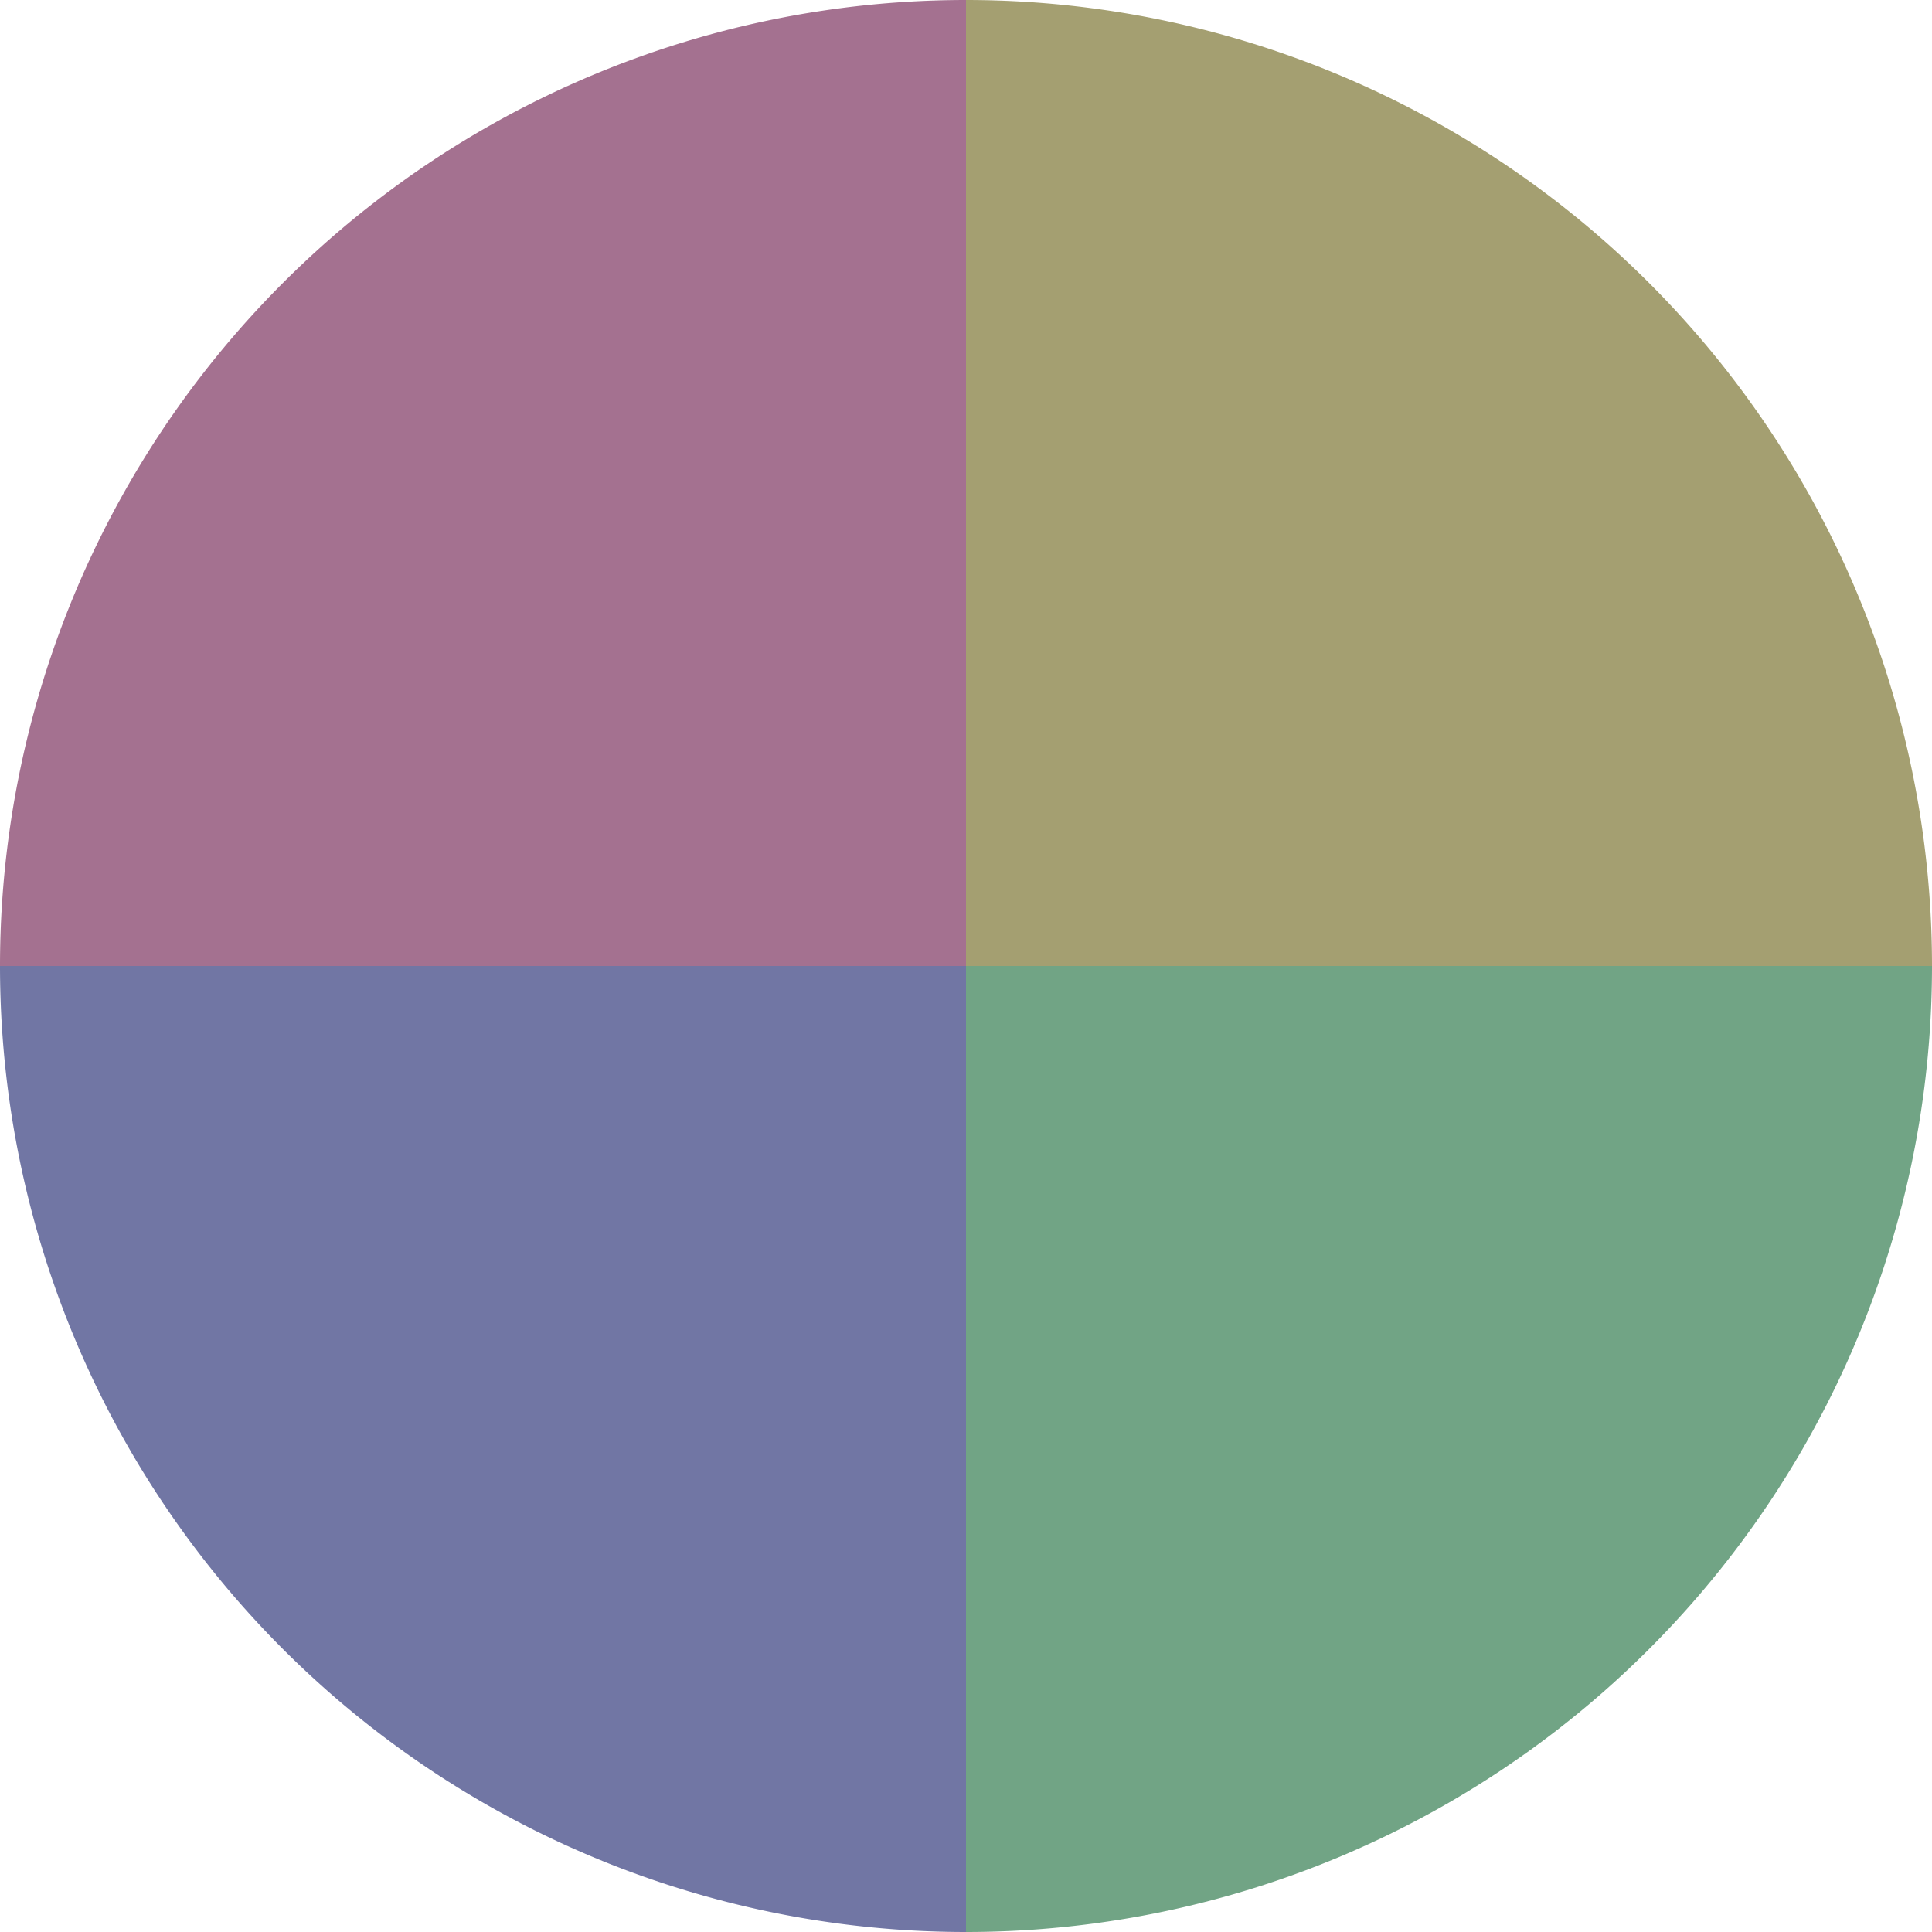
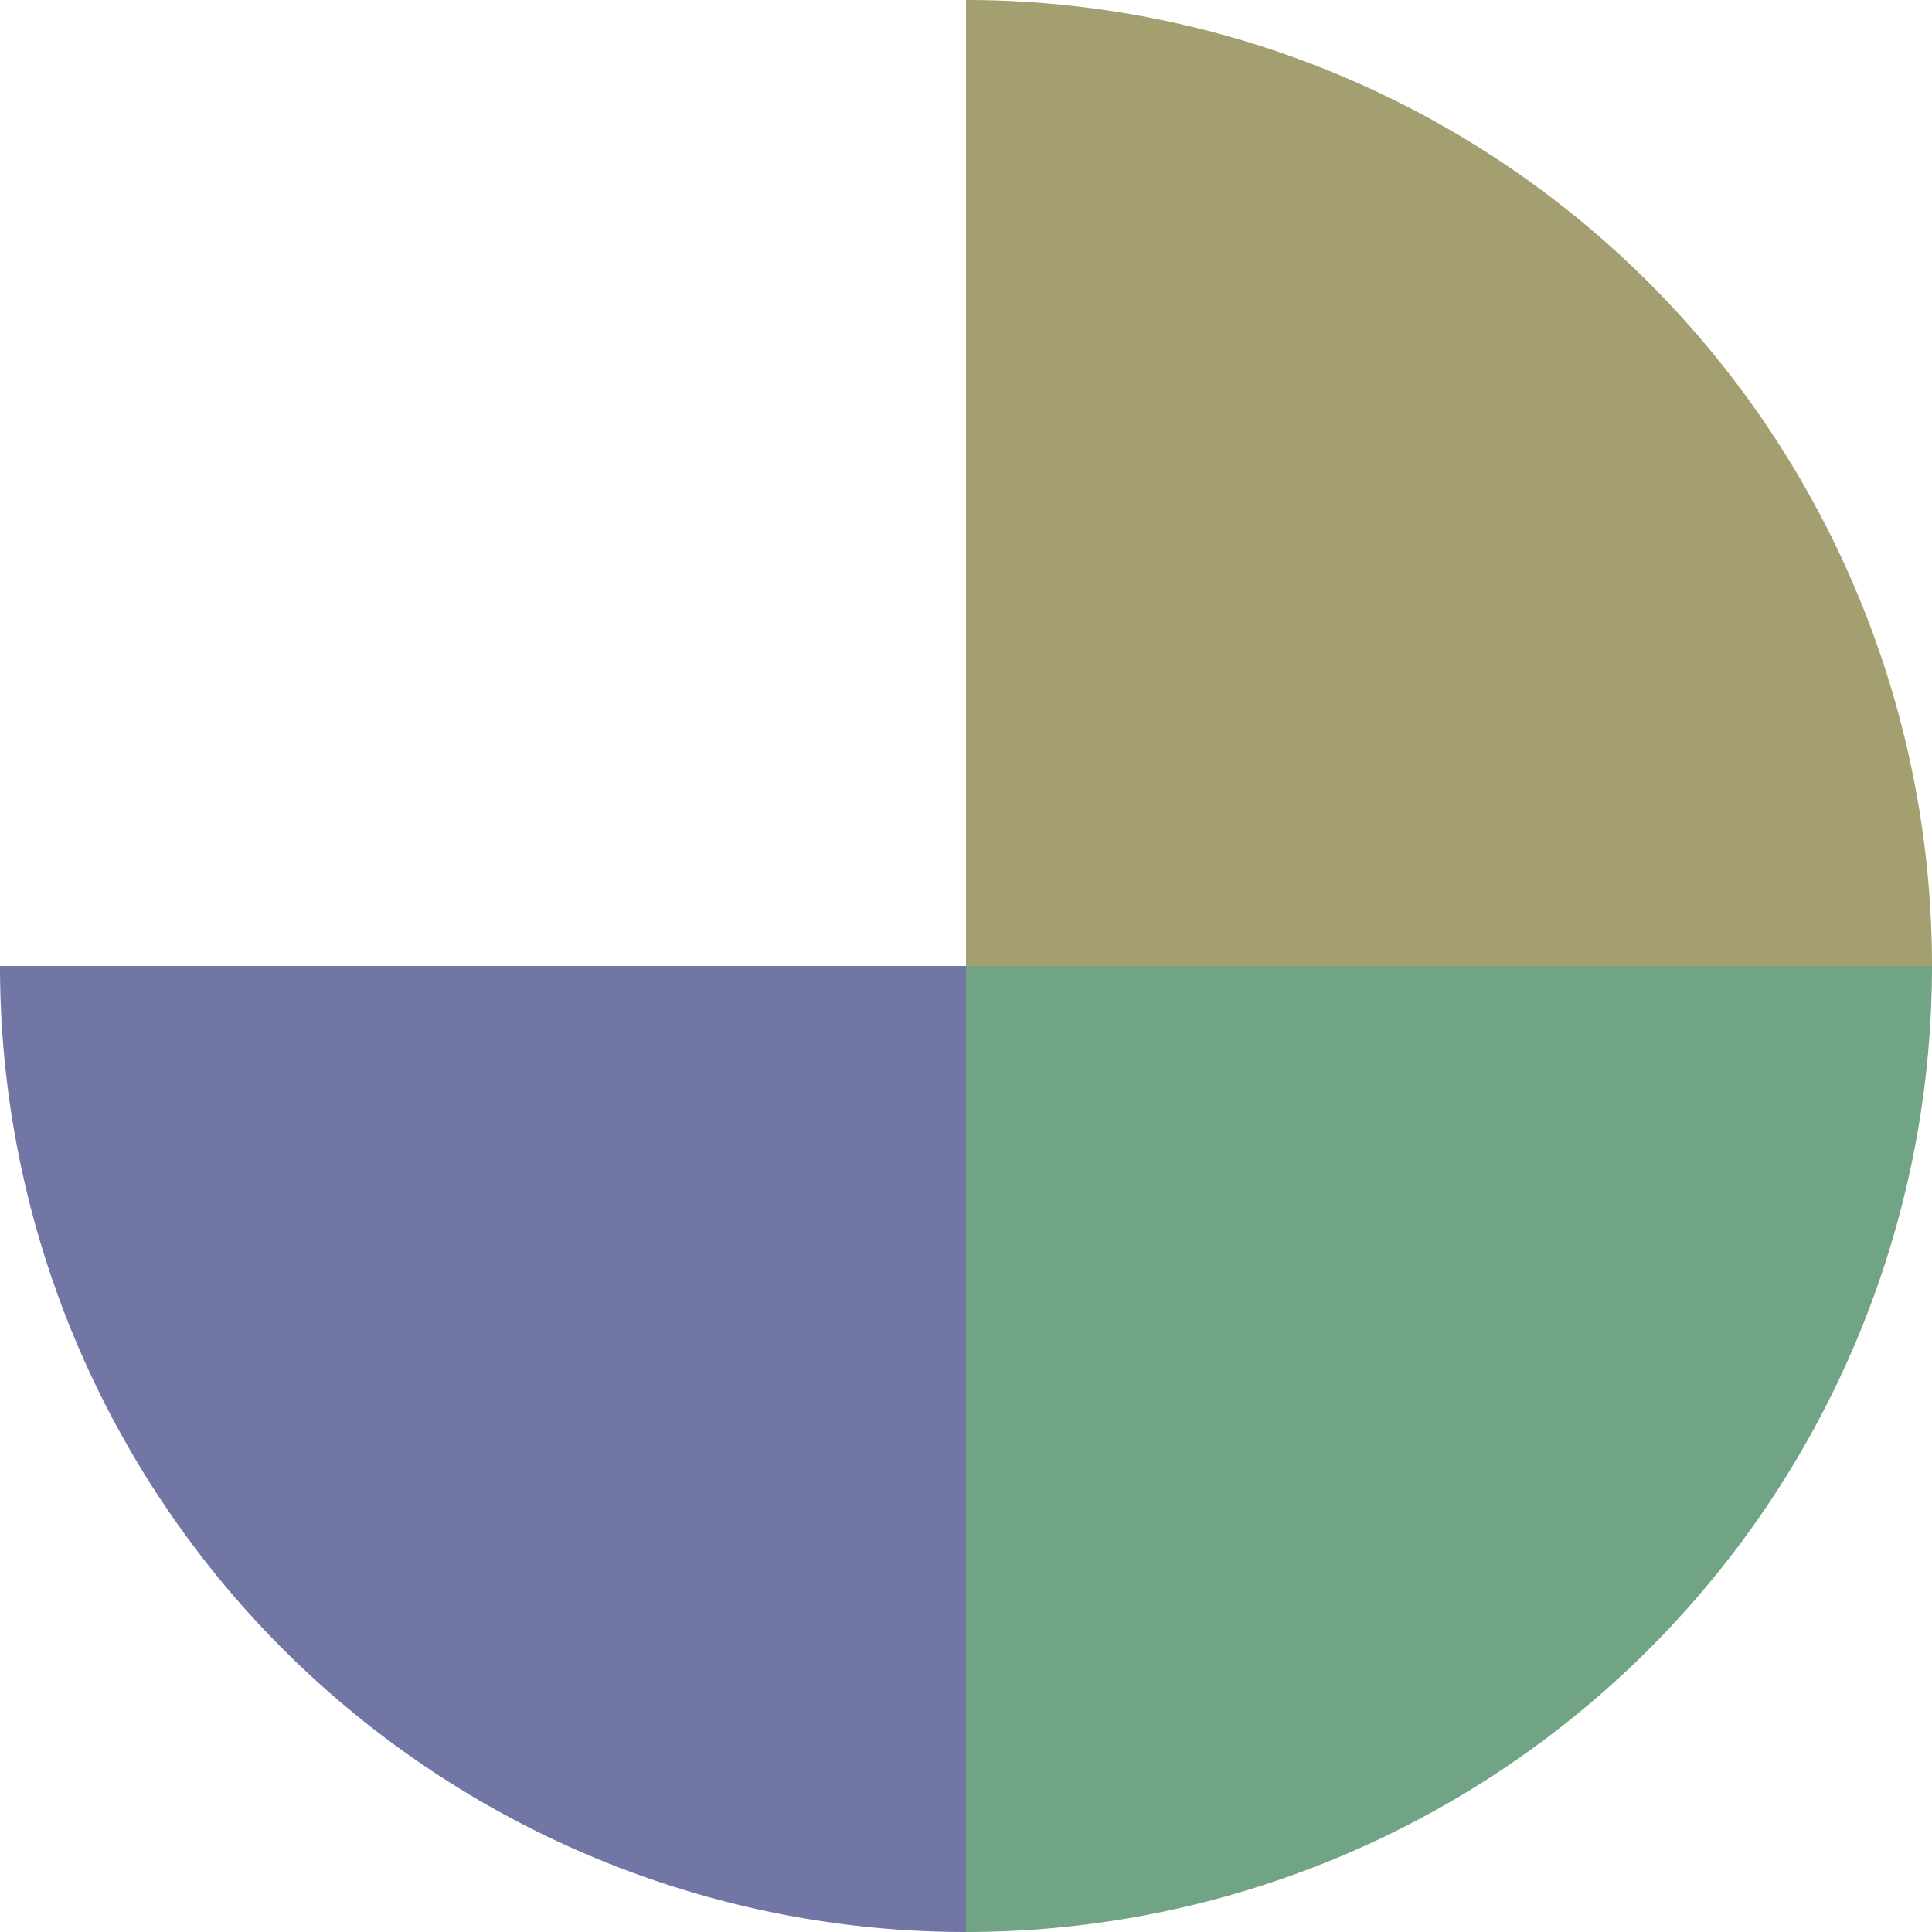
<svg xmlns="http://www.w3.org/2000/svg" width="500" height="500" viewBox="-1 -1 2 2">
  <path d="M 0 -1               A 1,1 0 0,1 1 0             L 0,0              z" fill="#a49f71" />
  <path d="M 1 0               A 1,1 0 0,1 0 1             L 0,0              z" fill="#71a485" />
  <path d="M 0 1               A 1,1 0 0,1 -1 0             L 0,0              z" fill="#7176a4" />
-   <path d="M -1 0               A 1,1 0 0,1 -0 -1             L 0,0              z" fill="#a47190" />
</svg>